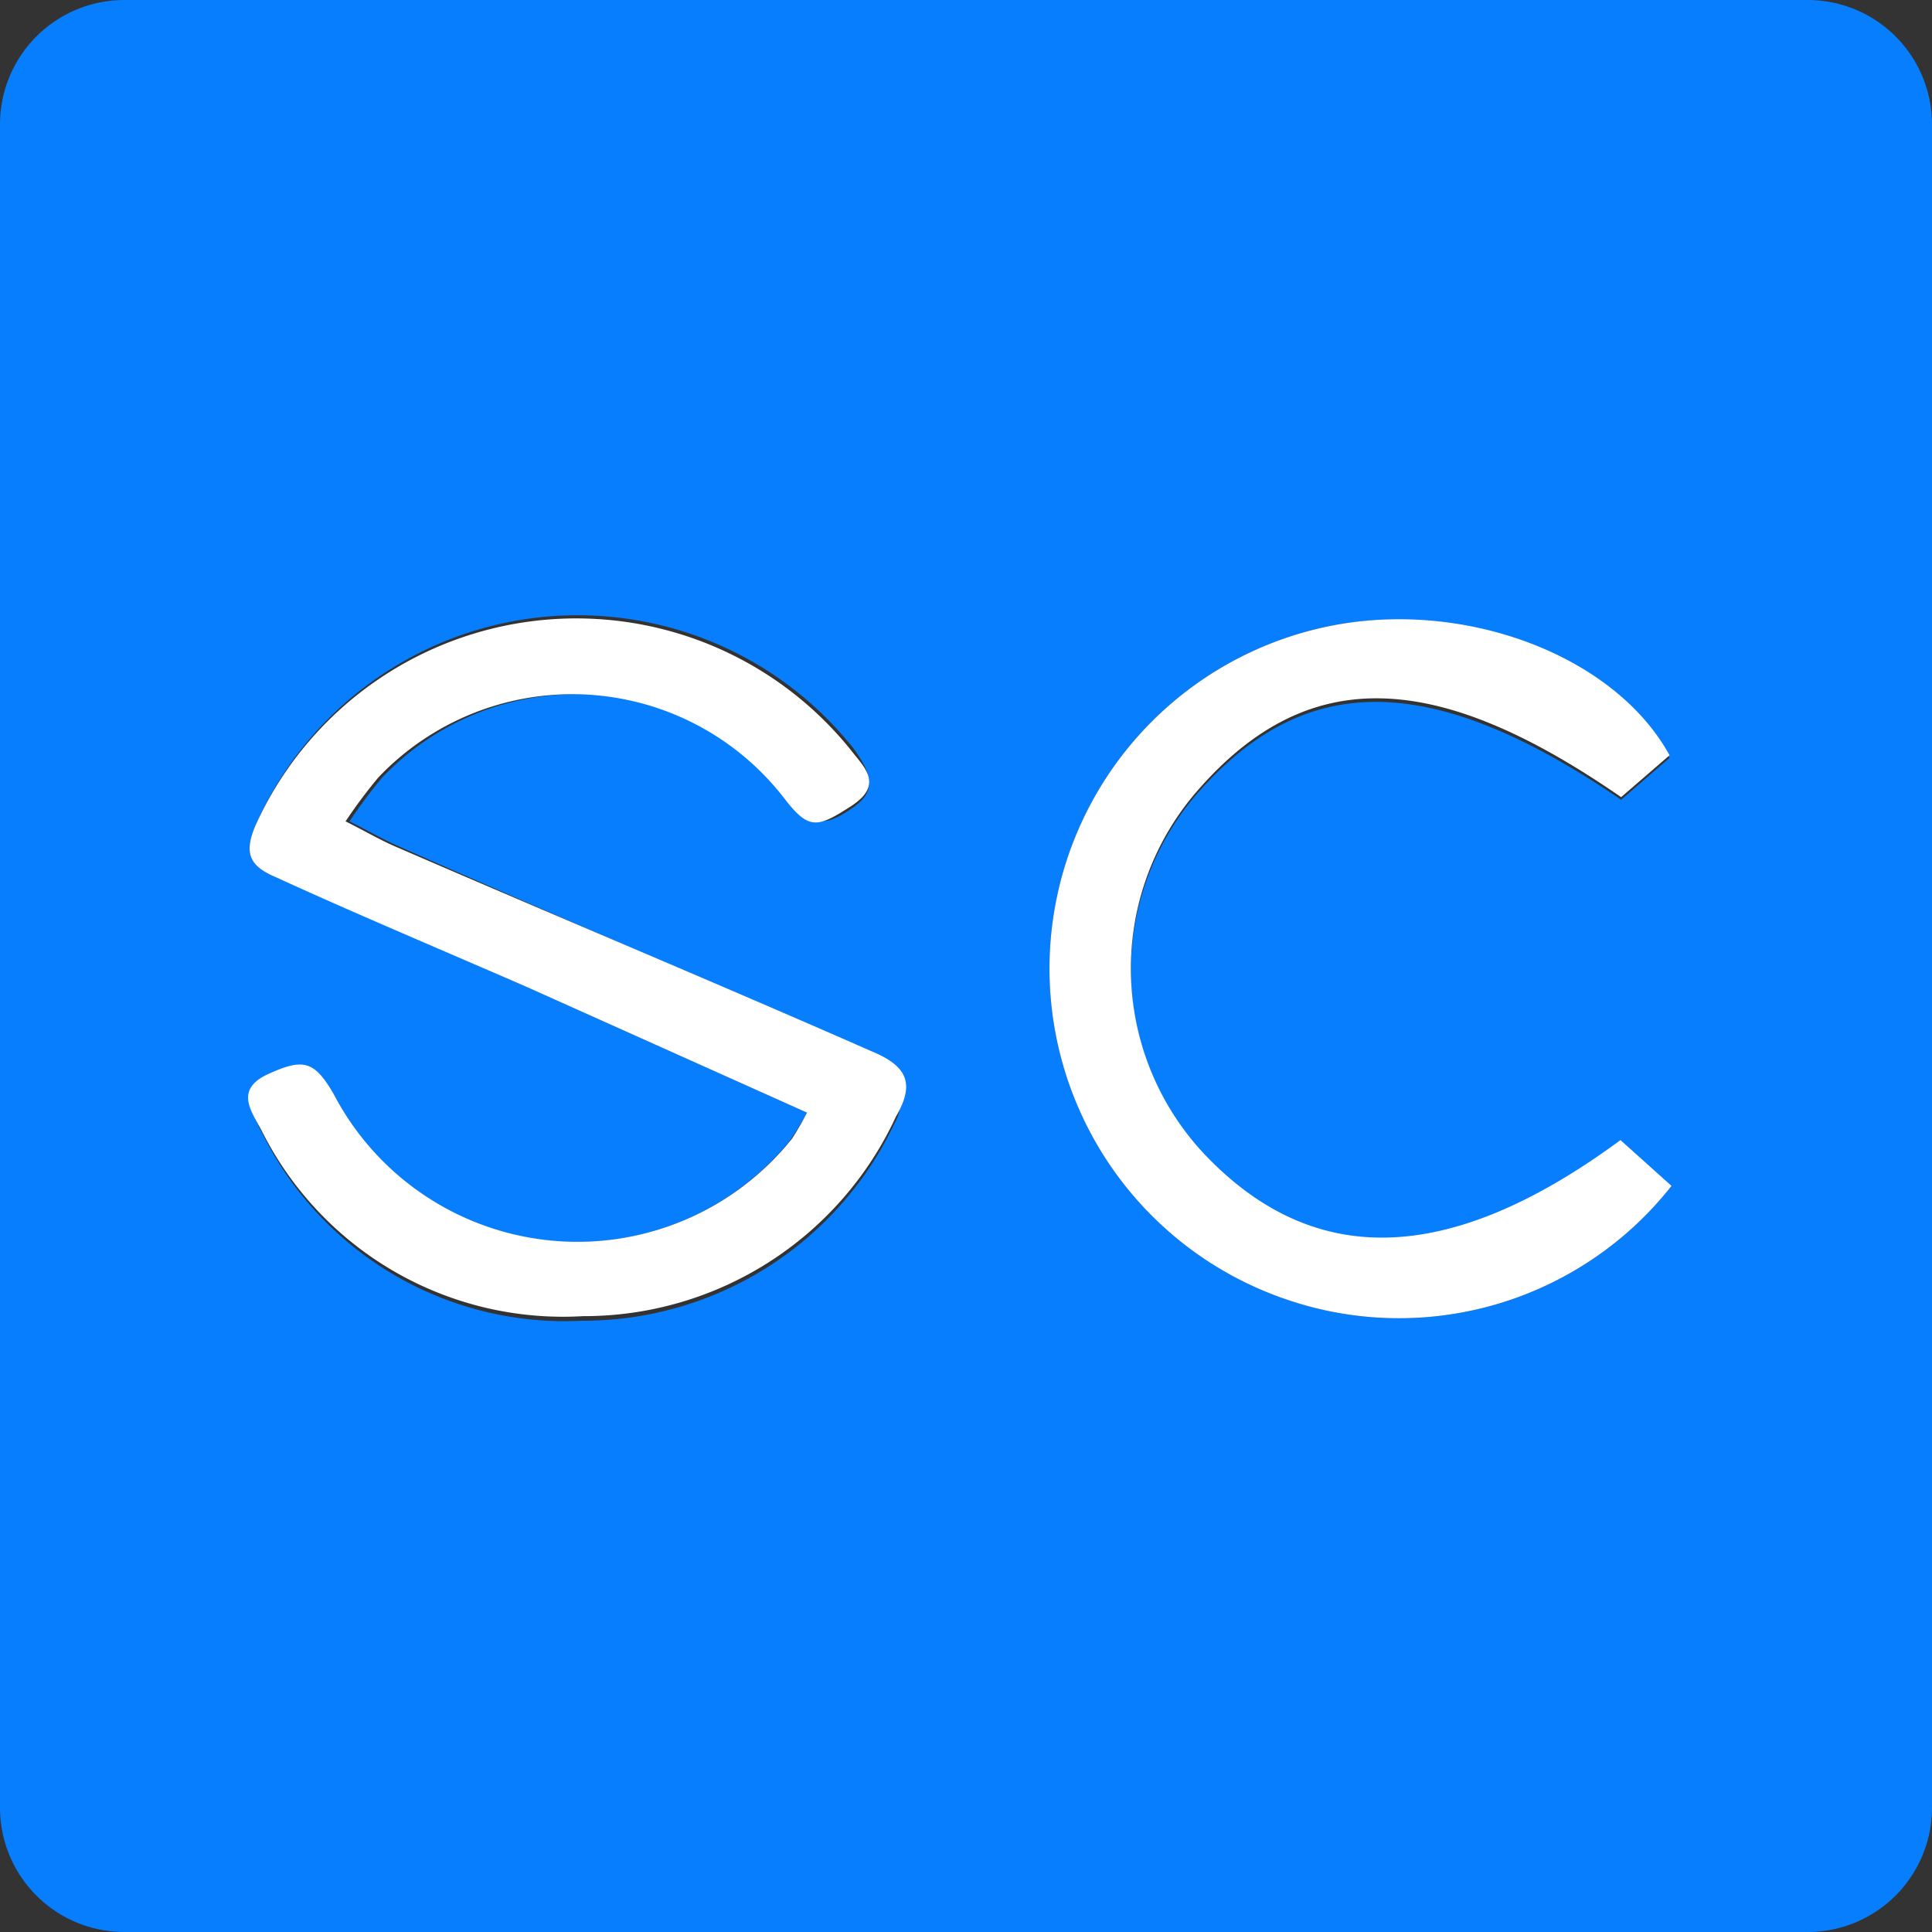
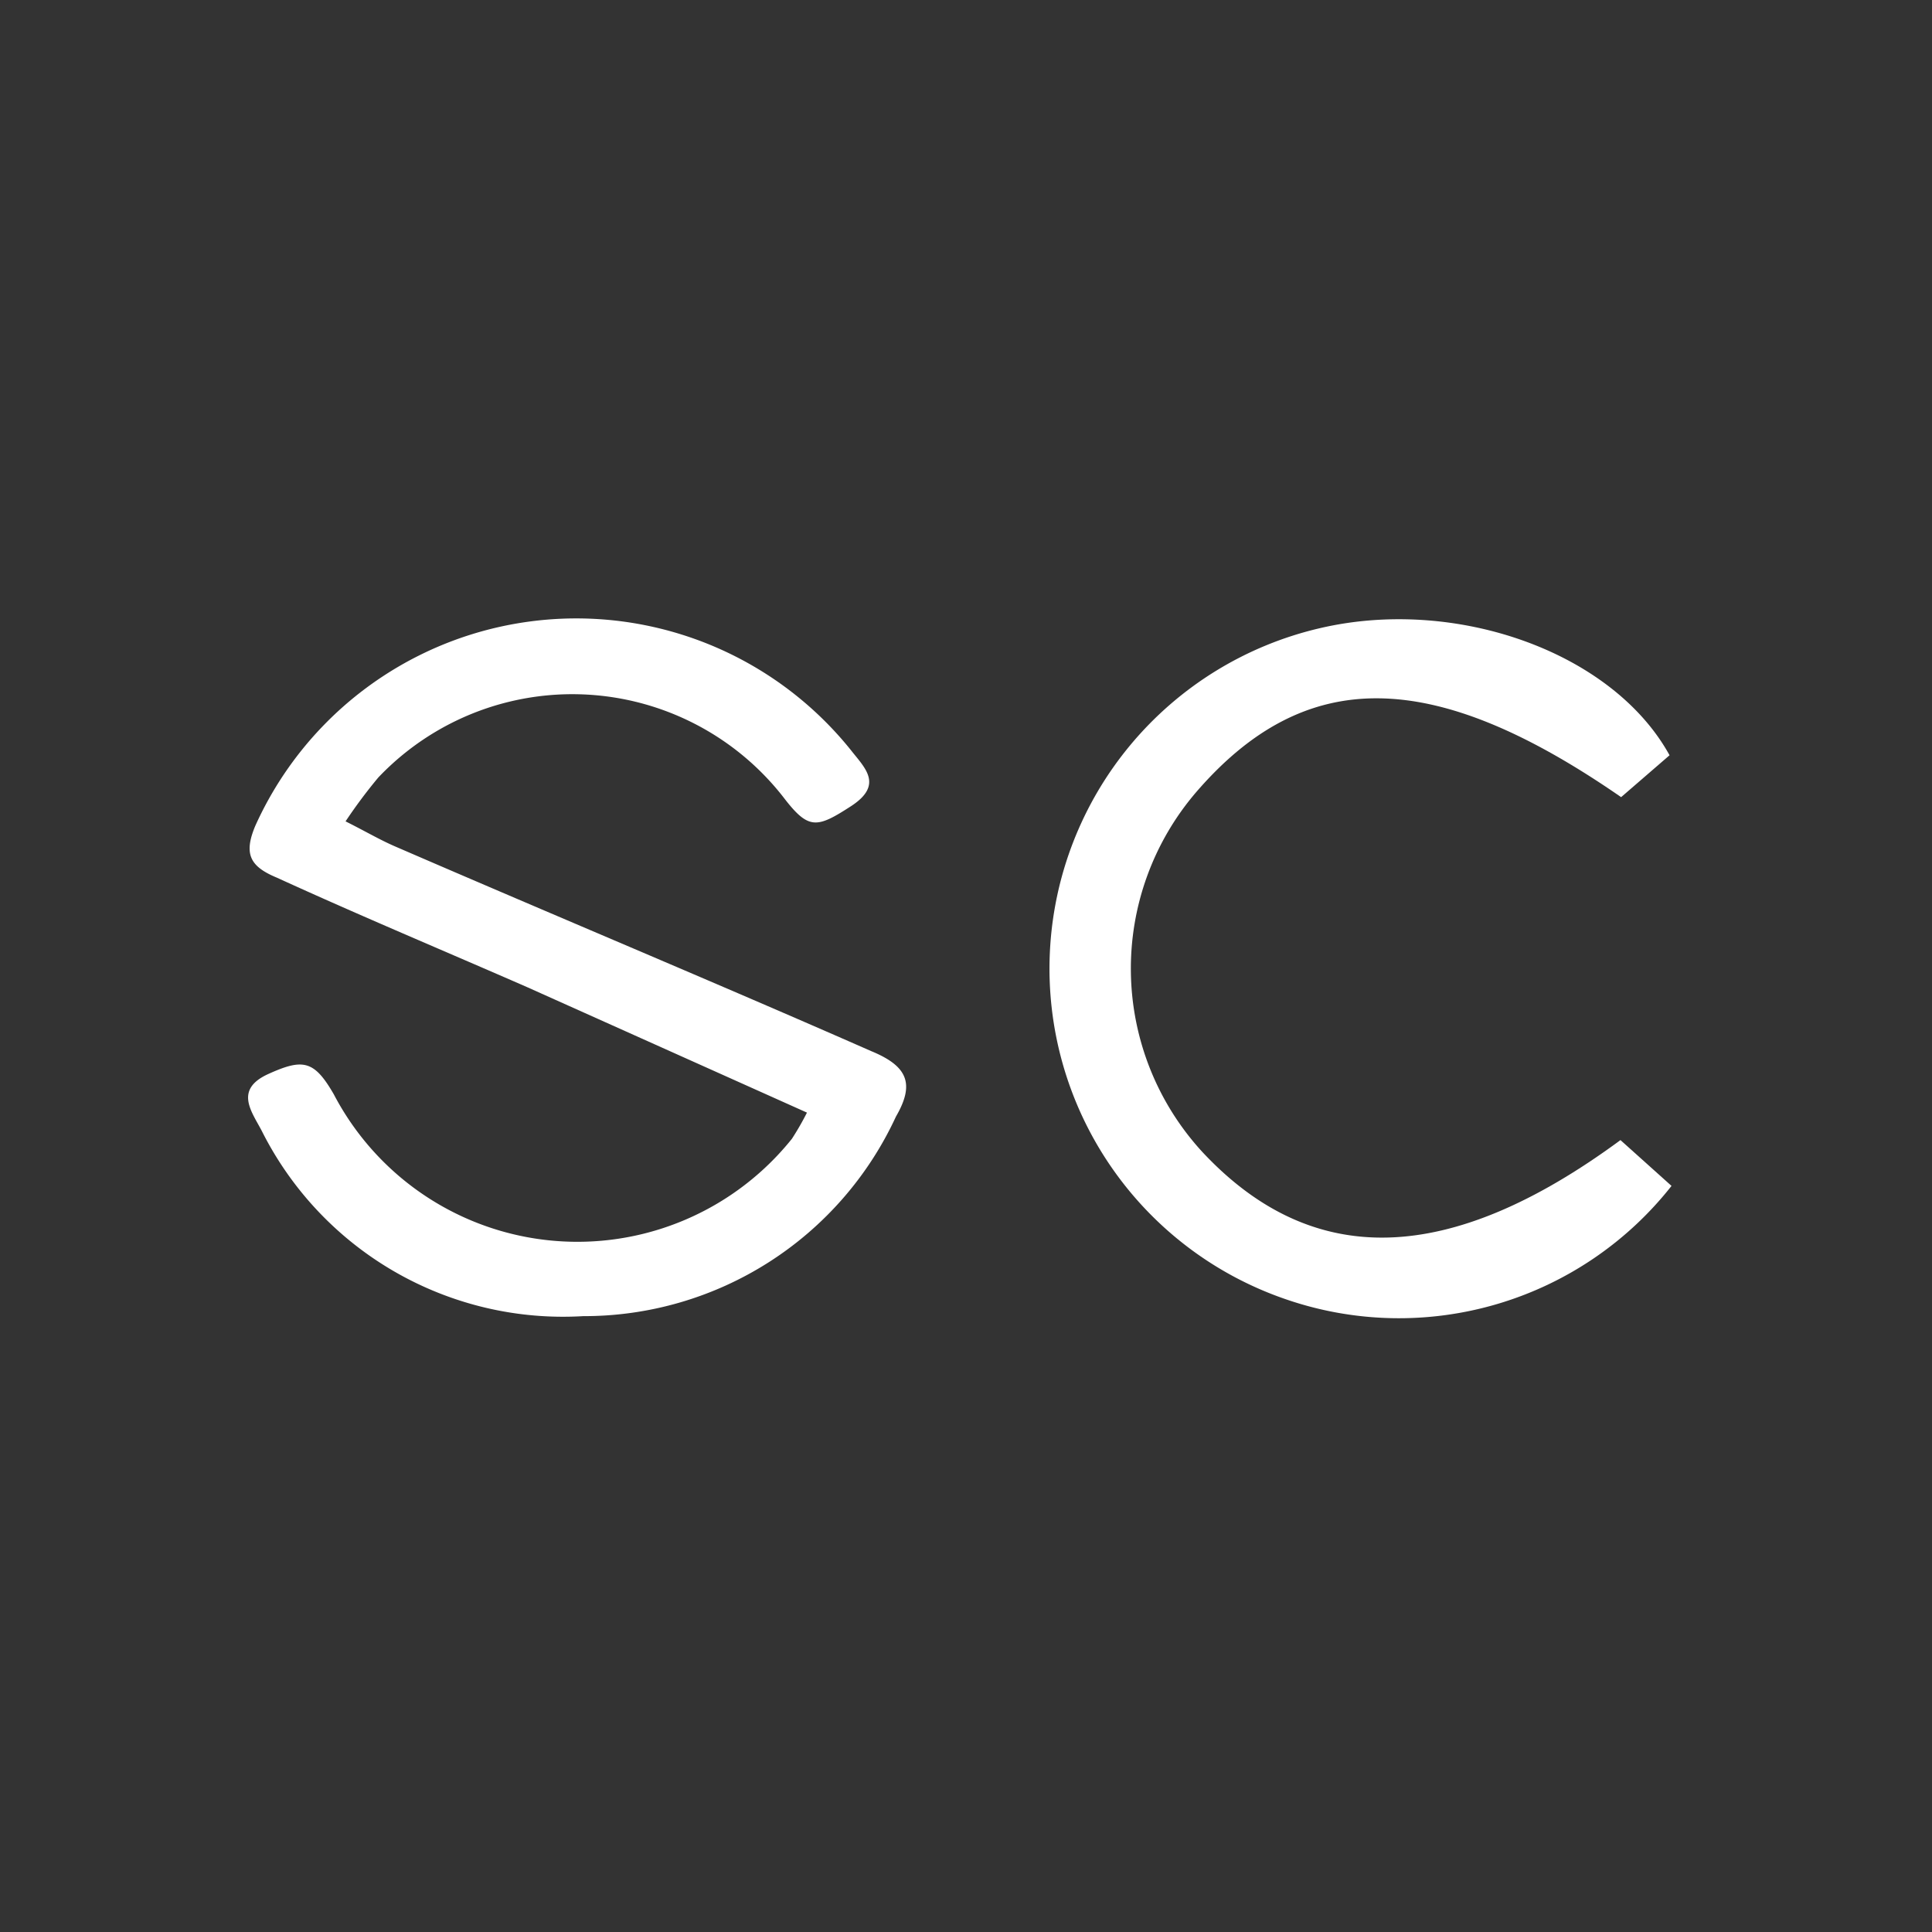
<svg xmlns="http://www.w3.org/2000/svg" viewBox="0 0 29.52 29.52">
  <rect x="0" y="0" width="29.52" height="29.52" fill="#333333" stroke="none" />
  <defs>
    <style>.cls-1{fill:#067efe;}.cls-2{fill:#fff;}</style>
  </defs>
  <g id="Layer_2">
    <g id="Layer_1-2">
-       <path d="M0,27.62V1.9A1.9,1.9,0,0,1,1.9,0H27.62a1.9,1.9,0,0,1,1.9,1.9V27.62a1.9,1.9,0,0,1-1.9,1.9H1.9A1.9,1.9,0,0,1,0,27.62ZM12.33,17a4.26,4.26,0,0,1-.27.44,4.2,4.2,0,0,1-6.95-.68c-.28-.52-.54-.5-1-.31s-.25.58-.1.87a5.15,5.15,0,0,0,4.88,2.86,5.26,5.26,0,0,0,4.77-3,.74.74,0,0,0-.37-1.06C10.9,15,8.5,14,6.09,12.93c-.23-.1-.45-.23-.75-.38a7.78,7.78,0,0,1,.5-.67,4.09,4.09,0,0,1,6.22.34c.37.46.61.38,1,.1s.18-.59,0-.86A5.38,5.38,0,0,0,3.9,12.62c-.18.43-.08.62.33.79,1.29.54,2.56,1.12,3.84,1.68Zm13.21,1.16-.78-.7c-2.62,1.93-4.71,2-6.39.18a4.14,4.14,0,0,1-.09-5.5c1.66-1.91,3.6-1.89,6.49.08l.74-.64C24.64,10,22.24,9.11,20.16,9.6a5.34,5.34,0,0,0-.49,10.26A5.3,5.3,0,0,0,25.54,18.12Z" class="cls-1" />
      <path d="M12.33,17,8.07,15.09C6.79,14.53,5.52,14,4.23,13.41c-.41-.17-.51-.36-.33-.79A5.38,5.38,0,0,1,13,11.46c.21.27.51.53,0,.86s-.64.36-1-.1a4.09,4.09,0,0,0-6.22-.34,7.78,7.78,0,0,0-.5.67c.3.15.52.28.75.38C8.5,14,10.9,15,13.31,16.06c.56.23.67.5.38,1a5.25,5.25,0,0,1-4.78,3.05A5.15,5.15,0,0,1,4,17.28c-.15-.29-.43-.63.1-.87s.7-.21,1,.31a4.2,4.2,0,0,0,7,.68A4.26,4.26,0,0,0,12.33,17Z" class="cls-2" />
      <path d="M25.54,18.12a5.3,5.3,0,0,1-5.87,1.74A5.34,5.34,0,0,1,20.16,9.6c2.08-.49,4.48.36,5.35,1.94l-.74.64c-2.89-2-4.83-2-6.49-.08a4.14,4.14,0,0,0,.09,5.5c1.68,1.8,3.77,1.75,6.39-.18Z" class="cls-2" />
    </g>
  </g>
</svg>